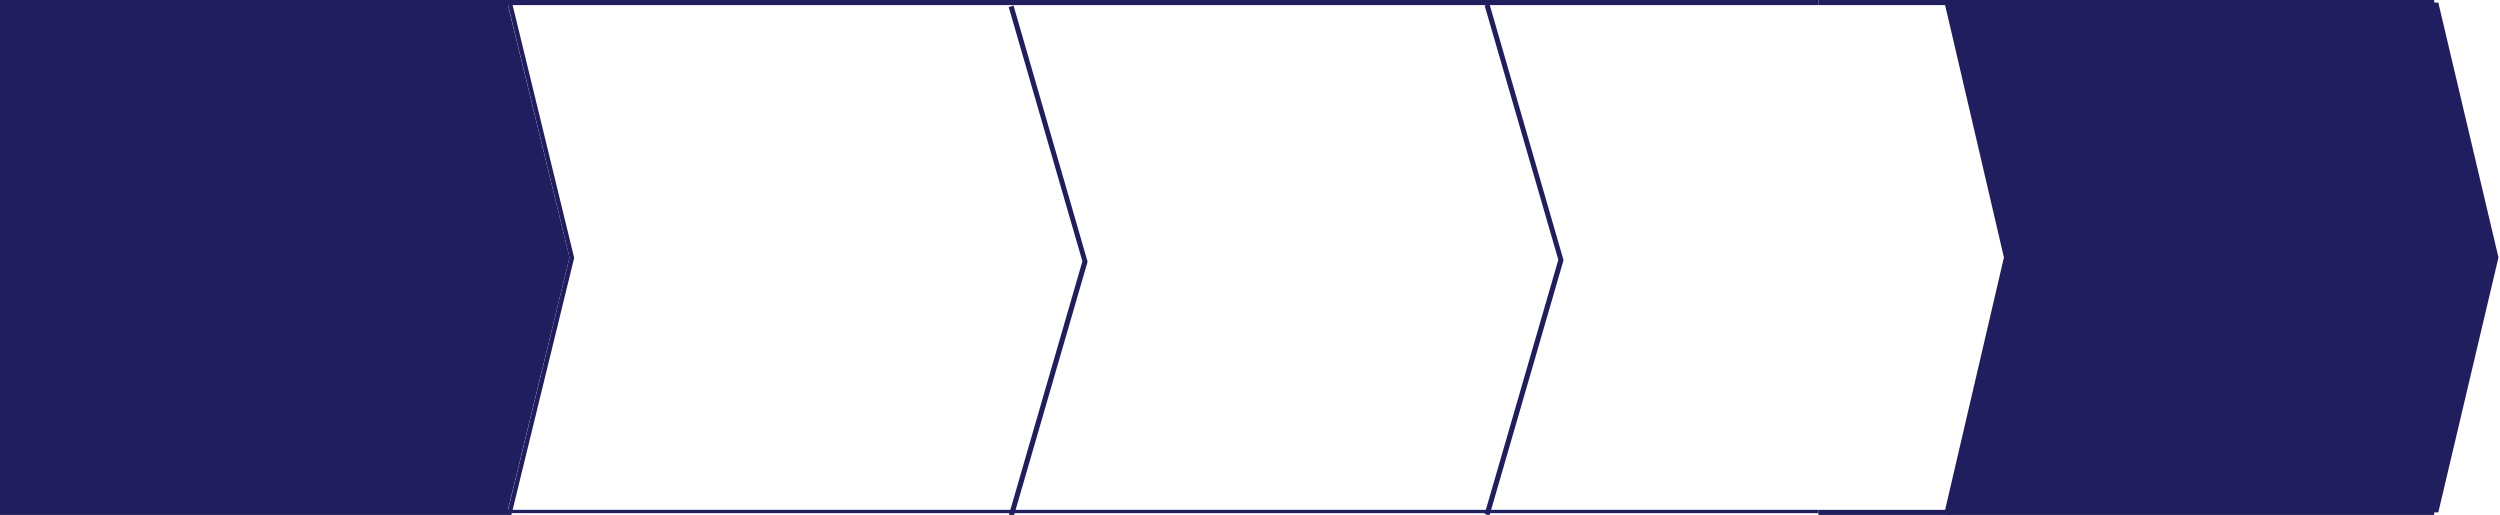
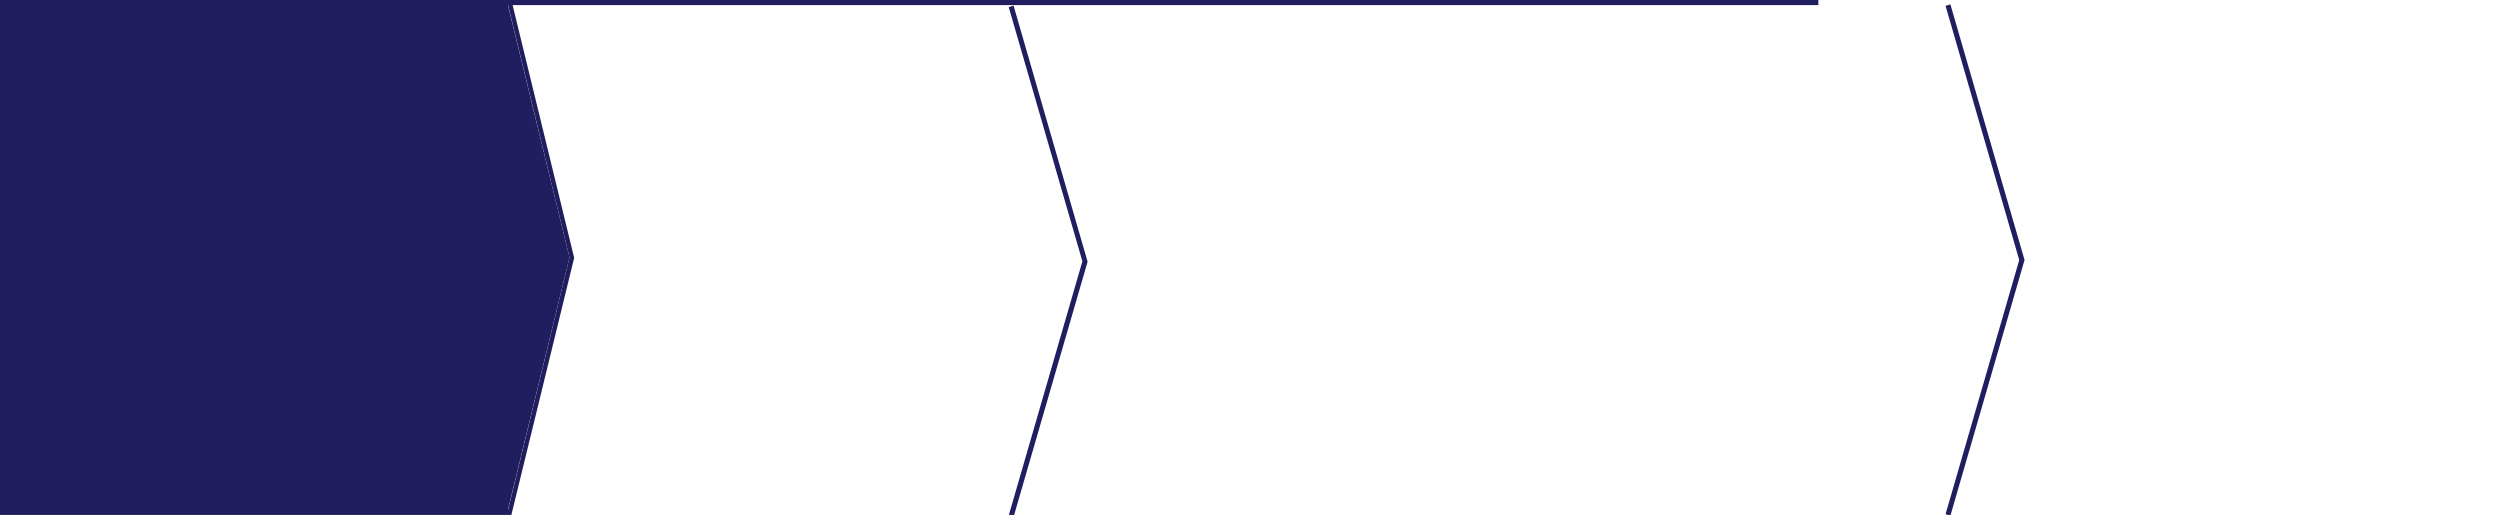
<svg xmlns="http://www.w3.org/2000/svg" id="_デザイン" data-name="デザイン" version="1.1" viewBox="0 0 980.7 202">
  <defs>
    <style>
      .cls-1 {
        fill: #201e5e;
        stroke-width: 0px;
      }
    </style>
  </defs>
-   <rect class="cls-1" x="-1" y="200" width="714.3" height="1.3" />
-   <rect class="cls-1" x="713.3" y="200" width="241.6" height="2" />
  <rect class="cls-1" x="-.9" y="0" width="714.2" height="2" />
  <polyline class="cls-1" points="199 1 -1 1 -1 201 199 201 223.4 101 199 1" />
-   <polyline class="cls-1" points="956.5 1 762.8 1 786.1 101 762.8 201 956.5 201 980.1 101 956.5 1" />
-   <path class="cls-1" d="M200.6,202H-1V0h201.6l24.6,101v.3c0,0-24.6,100.7-24.6,100.7ZM.7,200h198.6l24.1-99L199.3,2H.7v198Z" />
-   <rect class="cls-1" x="713.3" y="0" width="241.6" height="2" />
+   <path class="cls-1" d="M200.6,202H-1V0h201.6l24.6,101v.3c0,0-24.6,100.7-24.6,100.7ZM.7,200h198.6l24.1-99L199.3,2H.7v198" />
  <polygon class="cls-1" points="397.6 202.8 395.7 202.2 424.6 102.5 395.7 2.8 397.6 2.2 426.6 102.5 426.6 102.8 397.6 202.8" />
-   <polygon class="cls-1" points="584.3 202.2 582.4 201.6 611.3 101.9 582.4 2.2 584.3 1.6 613.3 101.9 613.3 102.2 584.3 202.2" />
  <polygon class="cls-1" points="765.1 202.3 763.2 201.7 792.1 102 763.2 2.3 765.1 1.7 794.2 102 794.1 102.3 765.1 202.3" />
</svg>